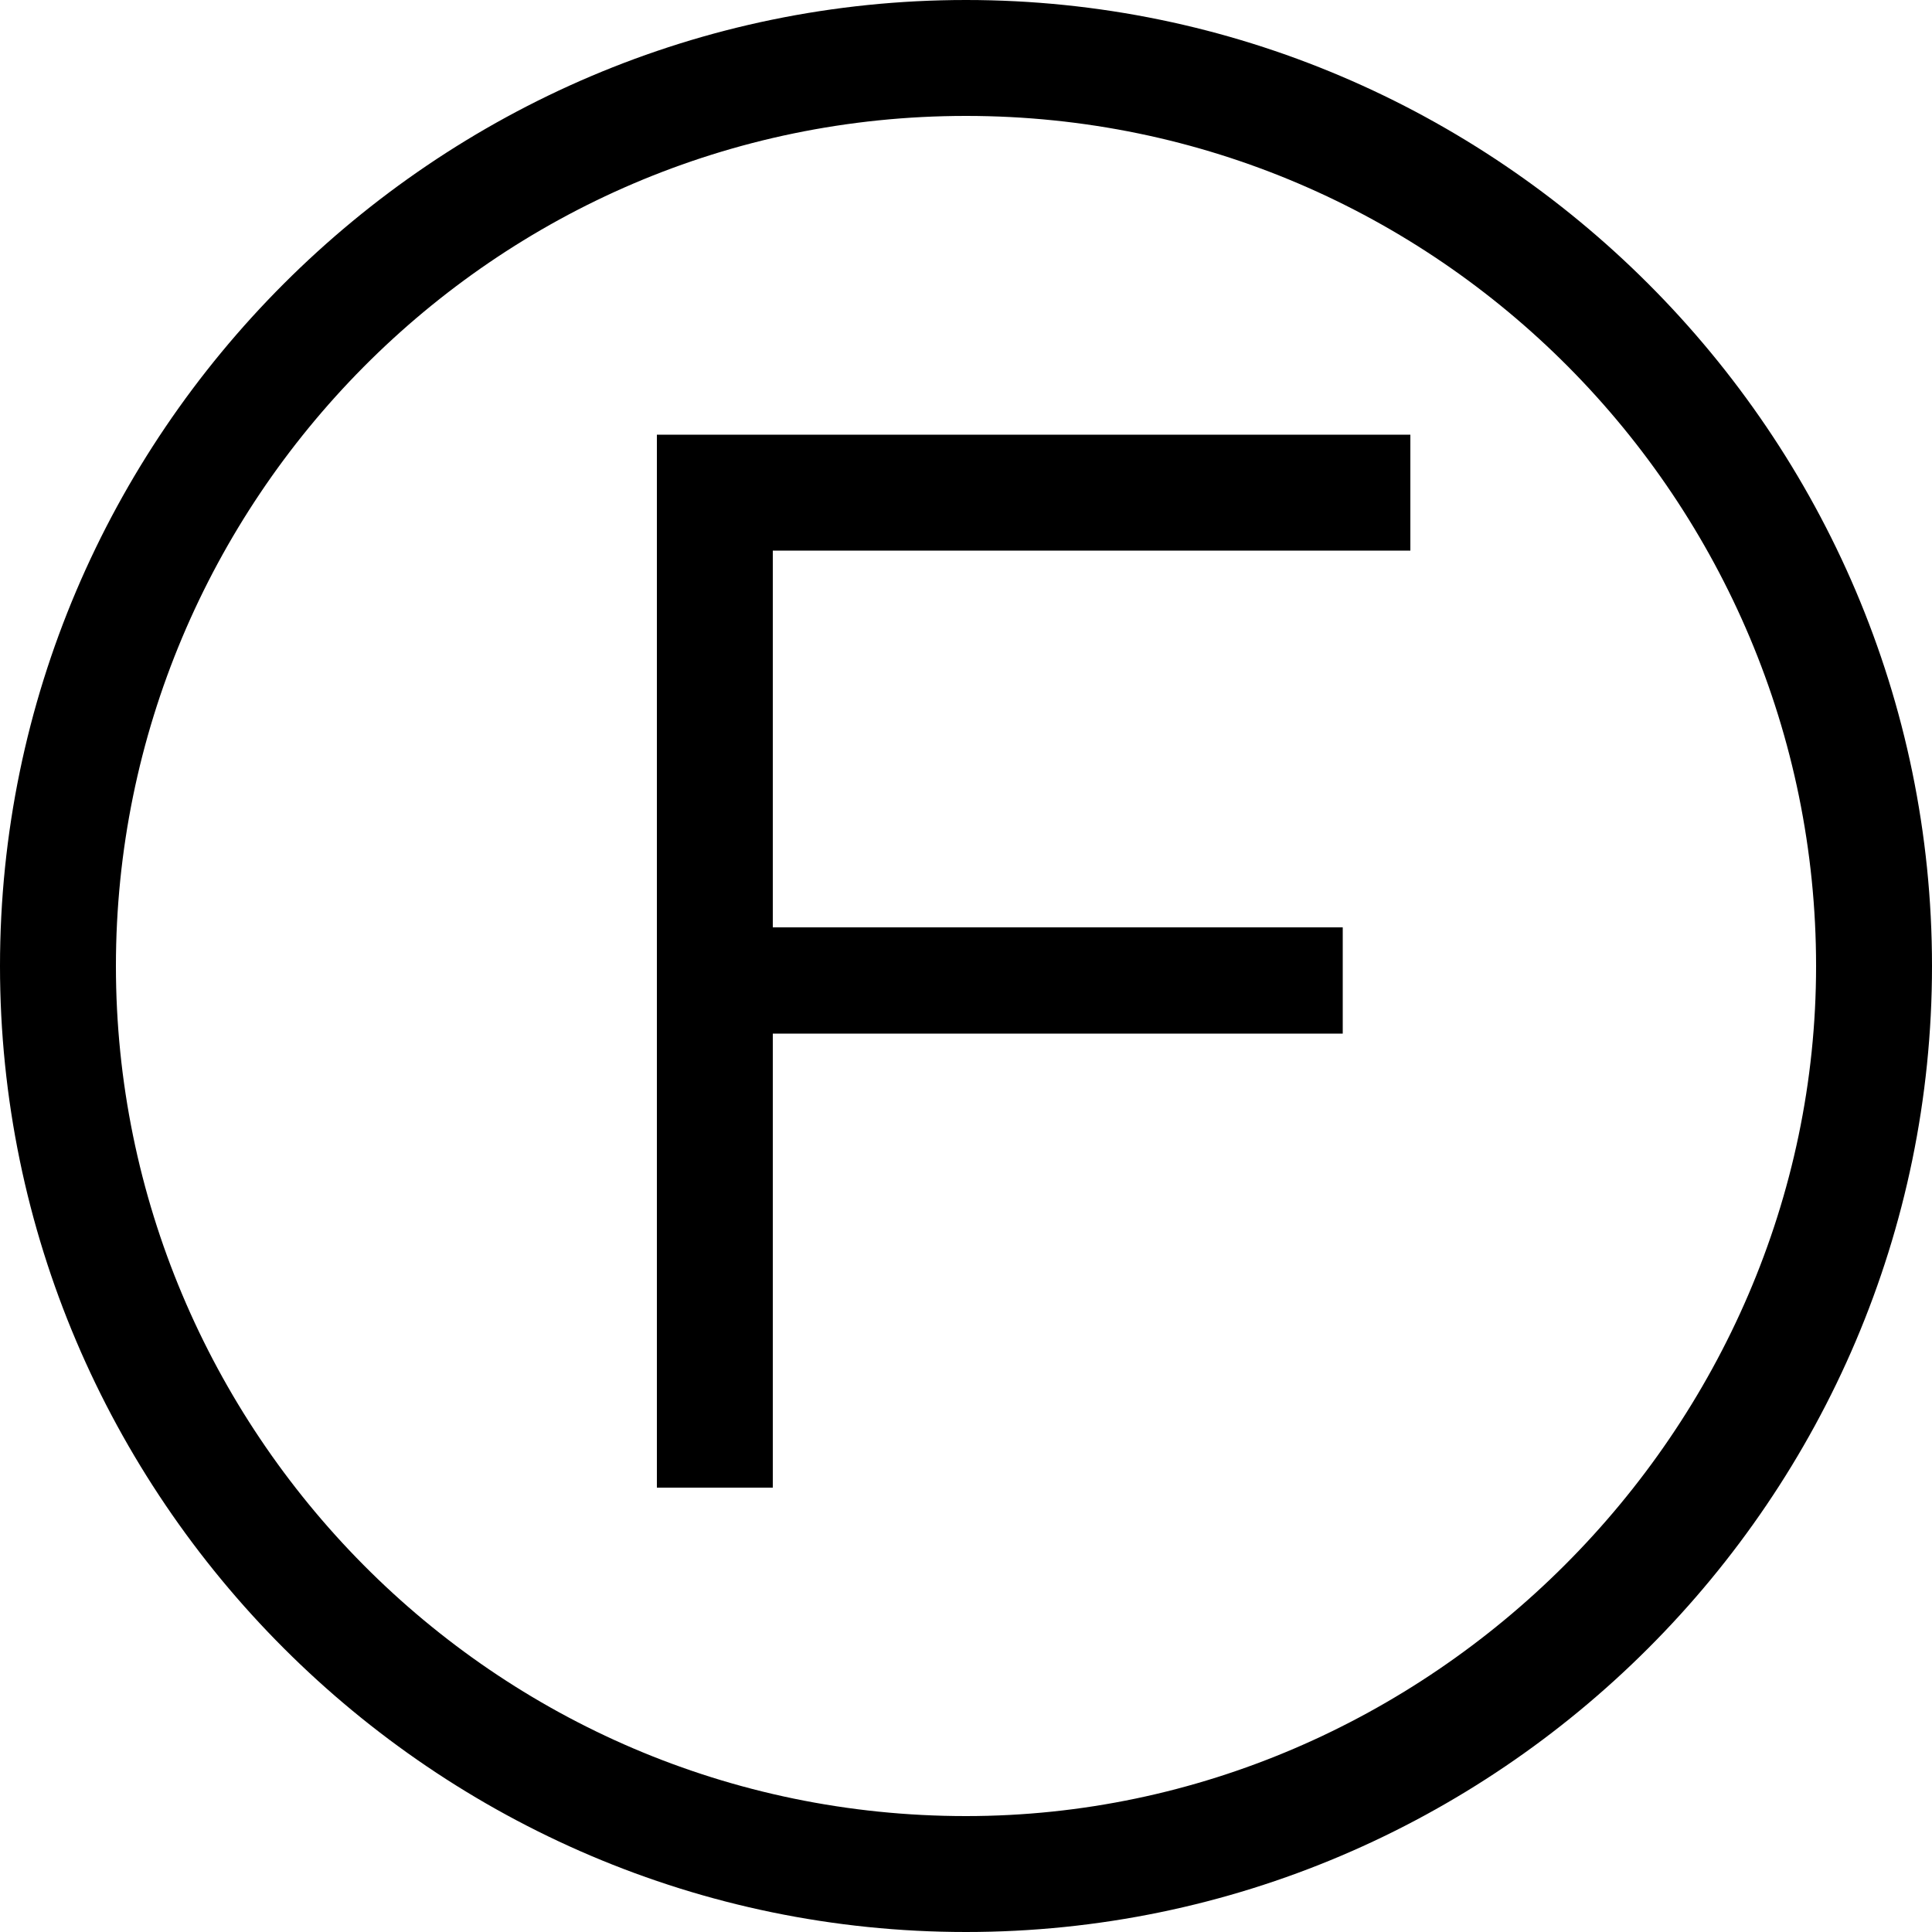
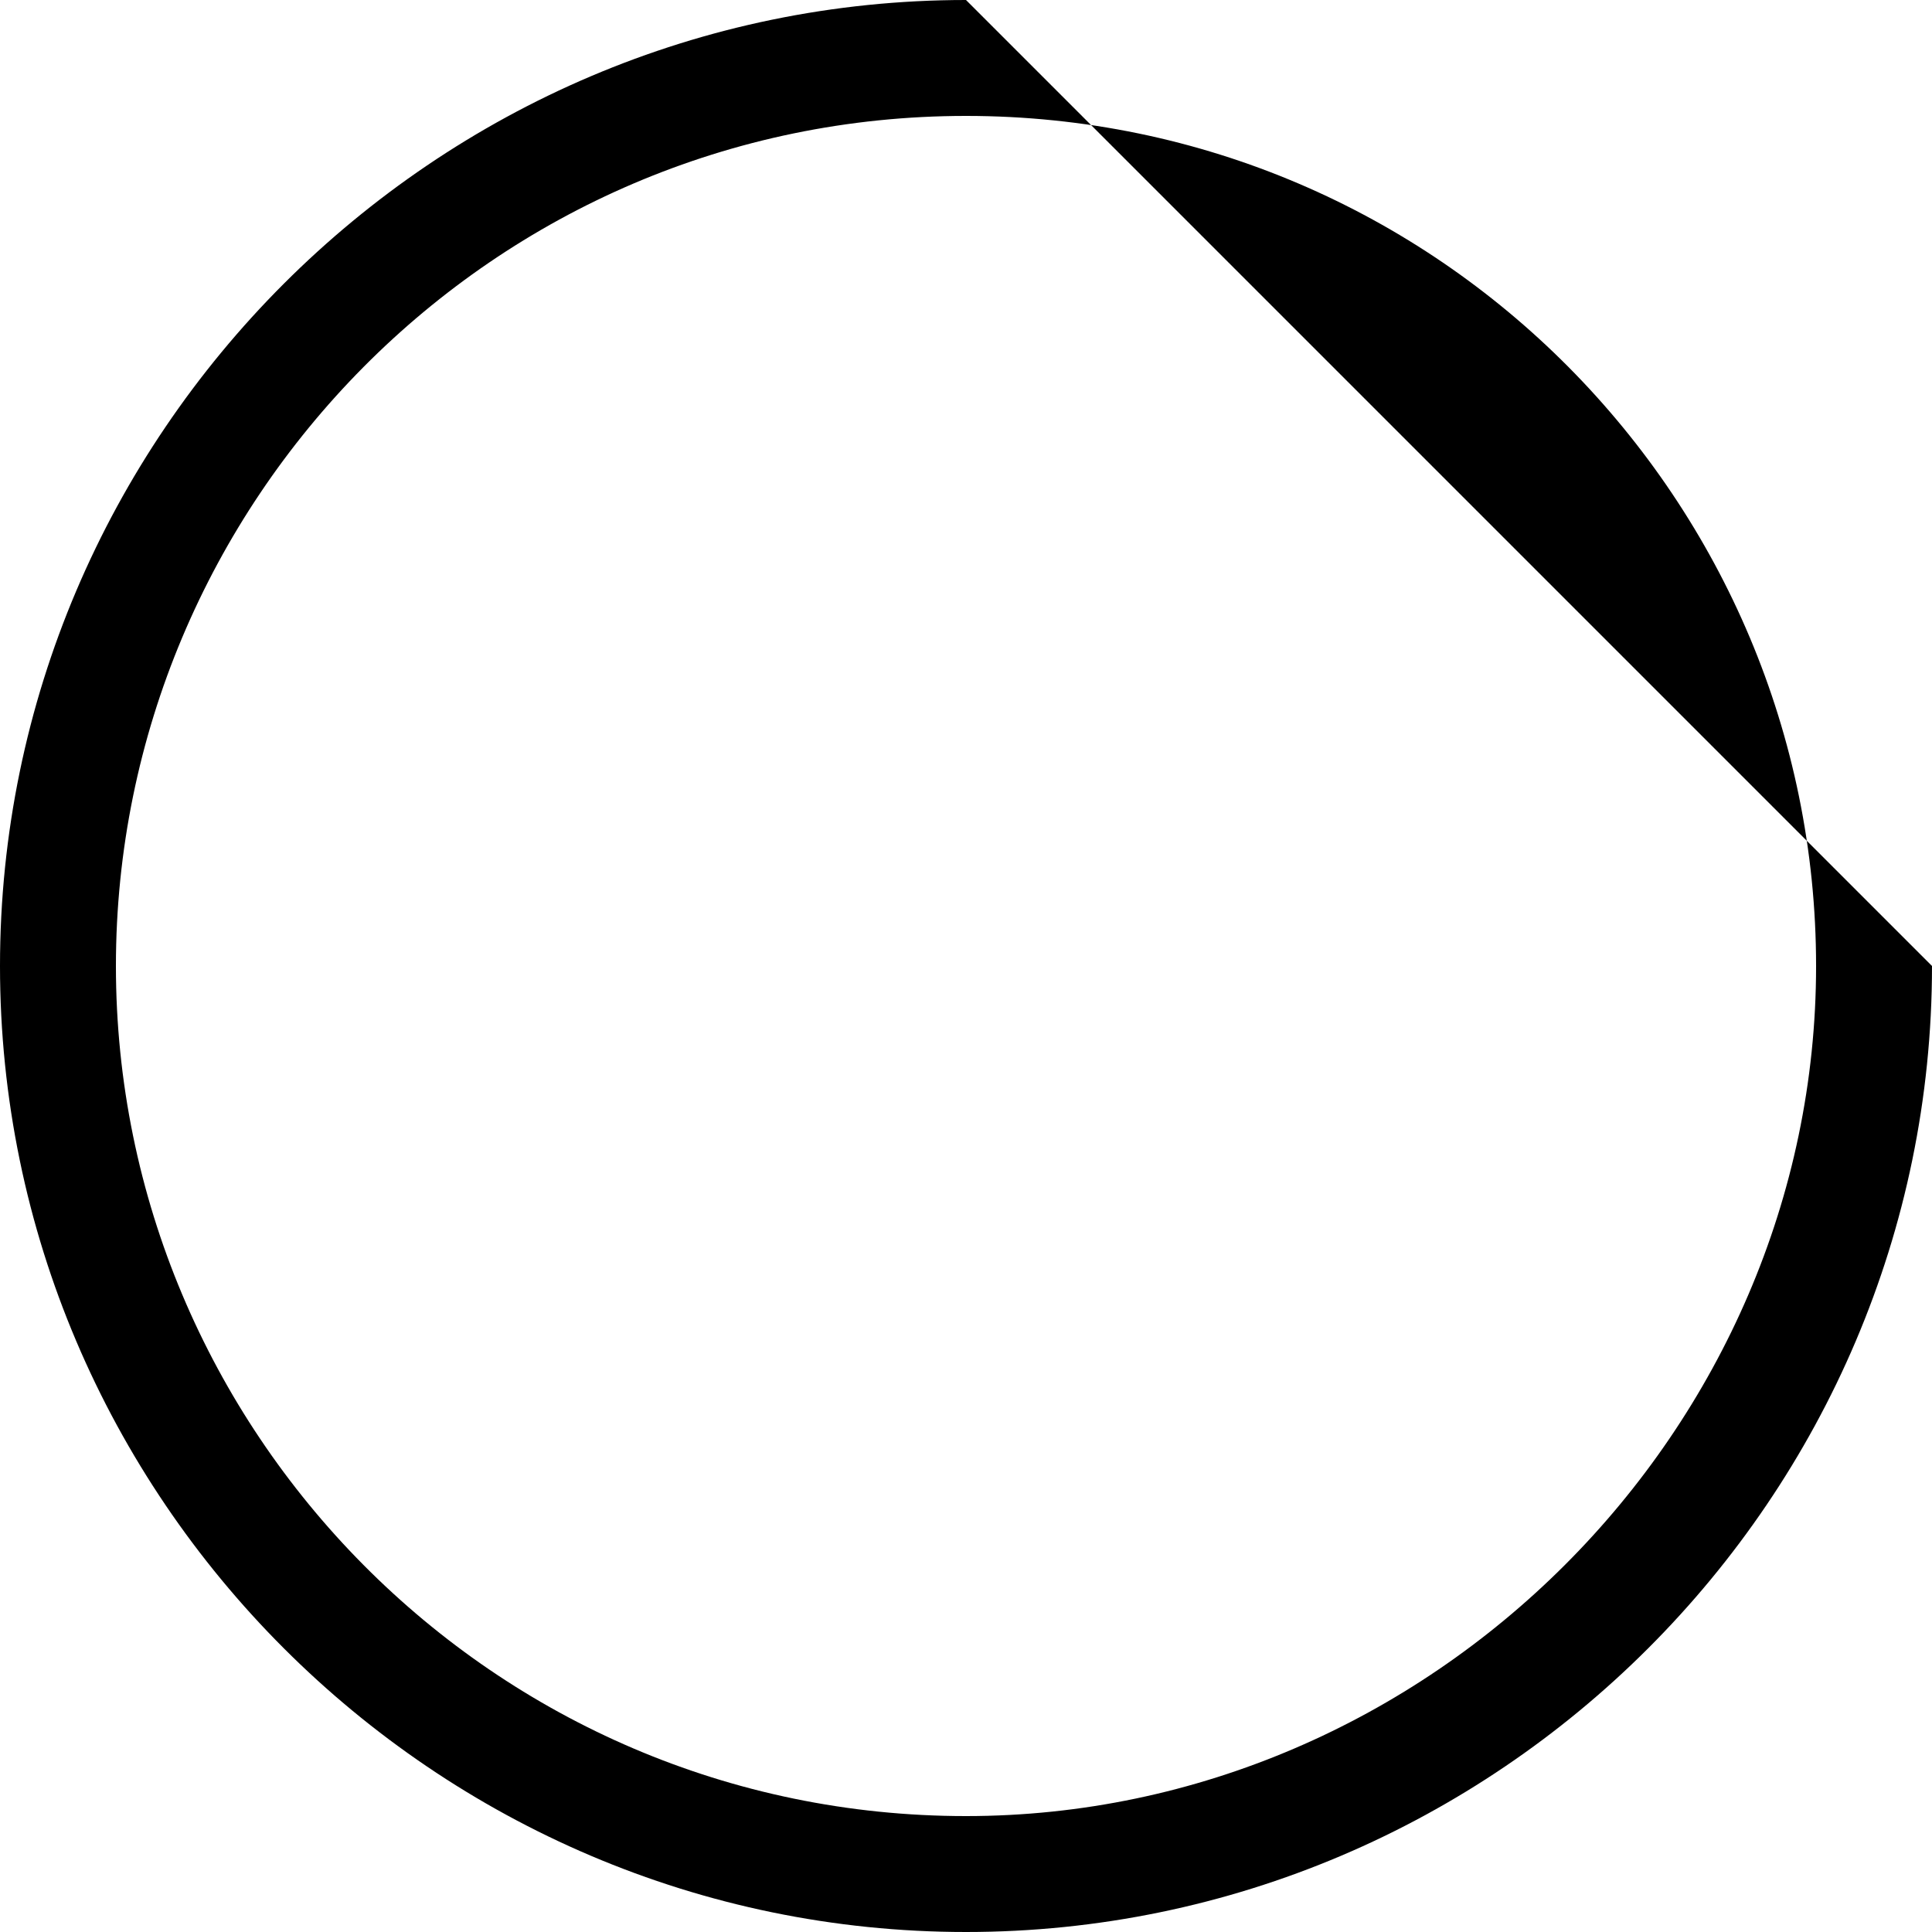
<svg xmlns="http://www.w3.org/2000/svg" id="Layer_1" data-name="Layer 1" viewBox="0 0 20 20">
  <defs>
    <style>      .cls-1 {        fill: #000;        stroke-width: 0px;      }    </style>
  </defs>
-   <polygon class="cls-1" points="6.8 15.4 8 15.4 8 10.7 13.9 10.7 13.9 9.6 8 9.6 8 5.7 14.6 5.7 14.6 4.5 6.8 4.5 6.8 15.4" />
-   <path class="cls-1" d="M10,0C4.5,0,0,4.5,0,10s4.5,10,10,10,10-4.5,10-10S15.5,0,10,0M10,18.8c-4.9,0-8.8-4-8.8-8.8S5.1,1.2,10,1.2s8.8,4,8.8,8.8-4,8.8-8.8,8.8" />
+   <path class="cls-1" d="M10,0C4.5,0,0,4.5,0,10s4.5,10,10,10,10-4.5,10-10M10,18.8c-4.9,0-8.8-4-8.8-8.8S5.1,1.2,10,1.2s8.8,4,8.8,8.8-4,8.8-8.8,8.8" />
</svg>